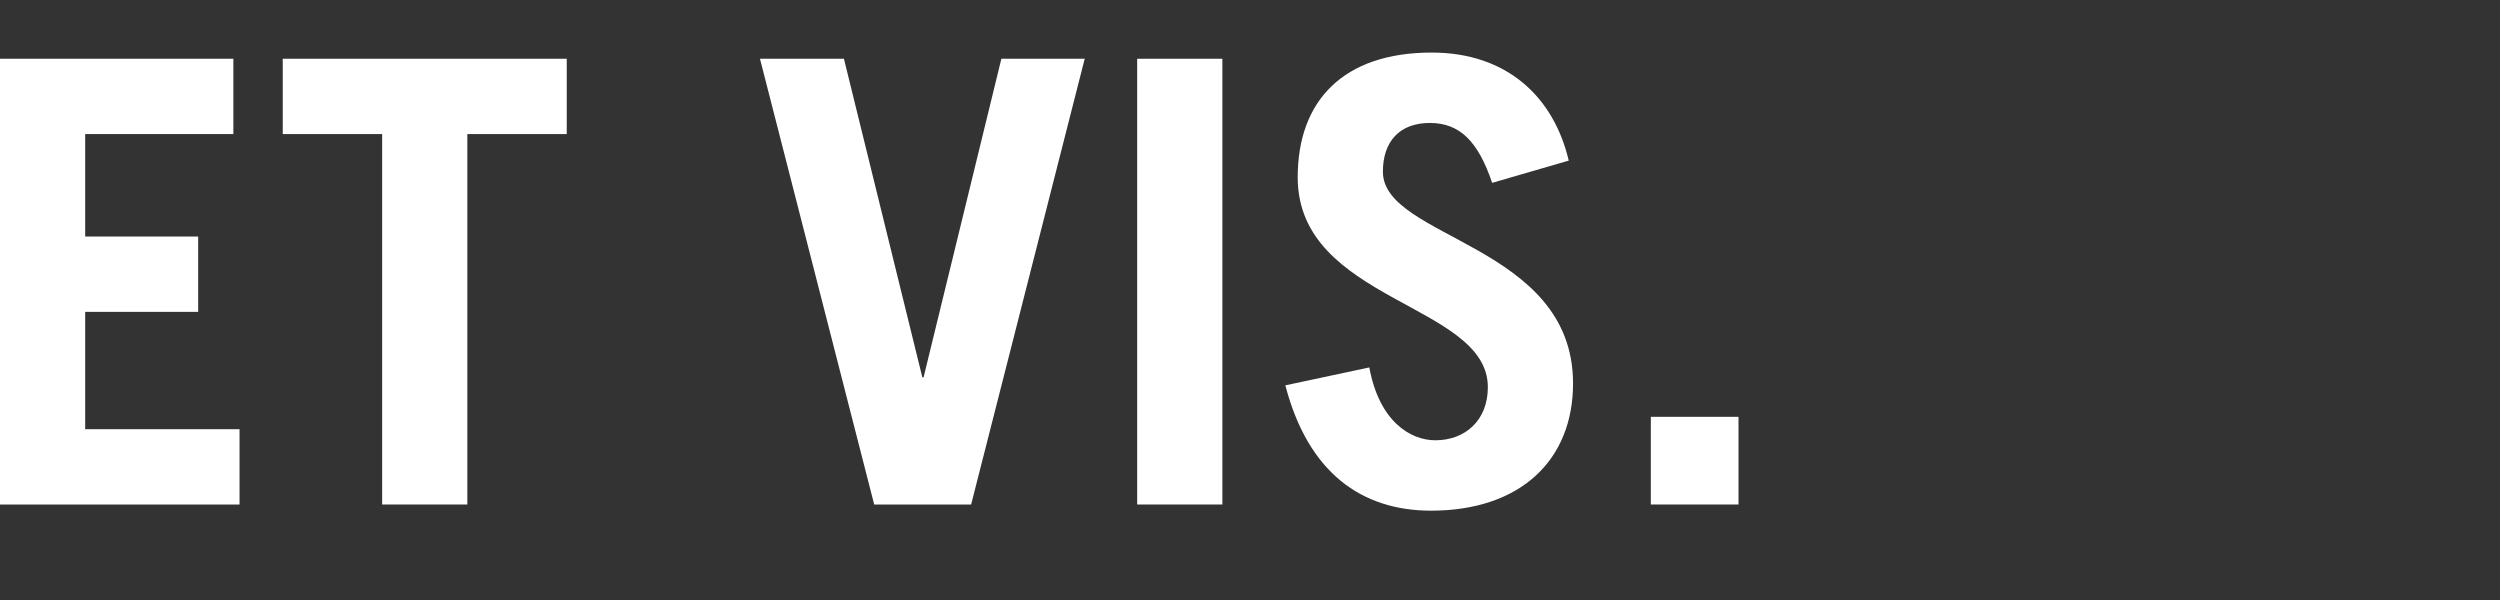
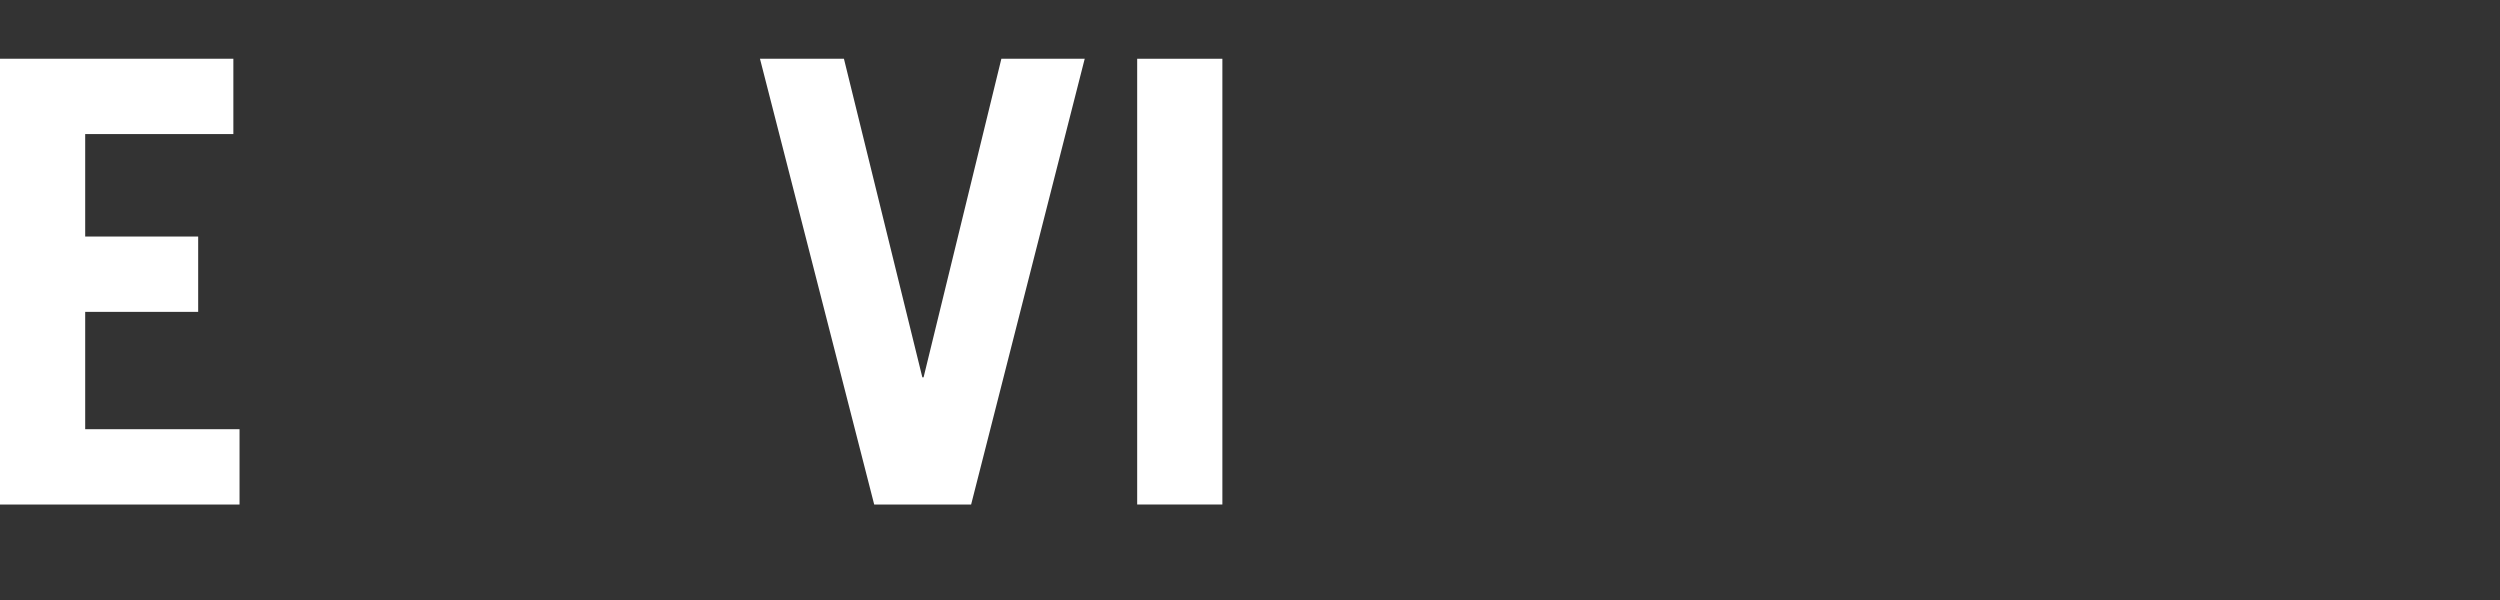
<svg xmlns="http://www.w3.org/2000/svg" version="1.1" id="Calque_1" x="0px" y="0px" width="708.66px" height="170.08px" viewBox="0 0 708.66 170.08" xml:space="preserve">
  <rect x="0" y="0" width="708.66" height="170.08" fill="#333333" stroke="none" />
  <path fill="#FFFFFF" d="M0,143.007V16.655h66.15v21.352H24.149v29.051h32.026v21.352H24.149v33.25H67.9v21.35H0V143.007z" />
-   <path fill="#FFFFFF" d="M160.65,16.655v21.352h-28.175v105.002h-24.15V38.005H80.149V16.653h80.501V16.655z" />
  <path fill="#FFFFFF" d="M215.424,16.655h23.801l22.225,90.303h0.352l22.05-90.303h23.626l-32.2,126.354h-27.476L215.424,16.655z" />
  <path fill="#FFFFFF" d="M322.349,143.007V16.655h24.15v126.354h-24.15V143.007z" />
-   <path fill="#FFFFFF" d="M422.976,51.831c-4.024-11.9-9.274-16.977-17.676-16.977c-8.575,0-13.3,5.25-13.3,13.826 c0,19.074,53.9,20.475,53.9,60.025c0,21.699-14.875,36.051-40.252,36.051c-19.6,0-34.825-10.676-41.301-35.525l23.801-5.076 c2.801,15.227,11.552,20.65,18.727,20.65c8.4,0,14.875-5.6,14.875-15.051c0-23.799-53.9-24.15-53.9-59.5 c0-21.701,12.95-35.352,37.977-35.352c21.524,0,34.649,12.775,38.851,30.625L422.976,51.831z" />
-   <path fill="#FFFFFF" d="M467.95,143.007v-24.852h24.851v24.852H467.95z" />
</svg>